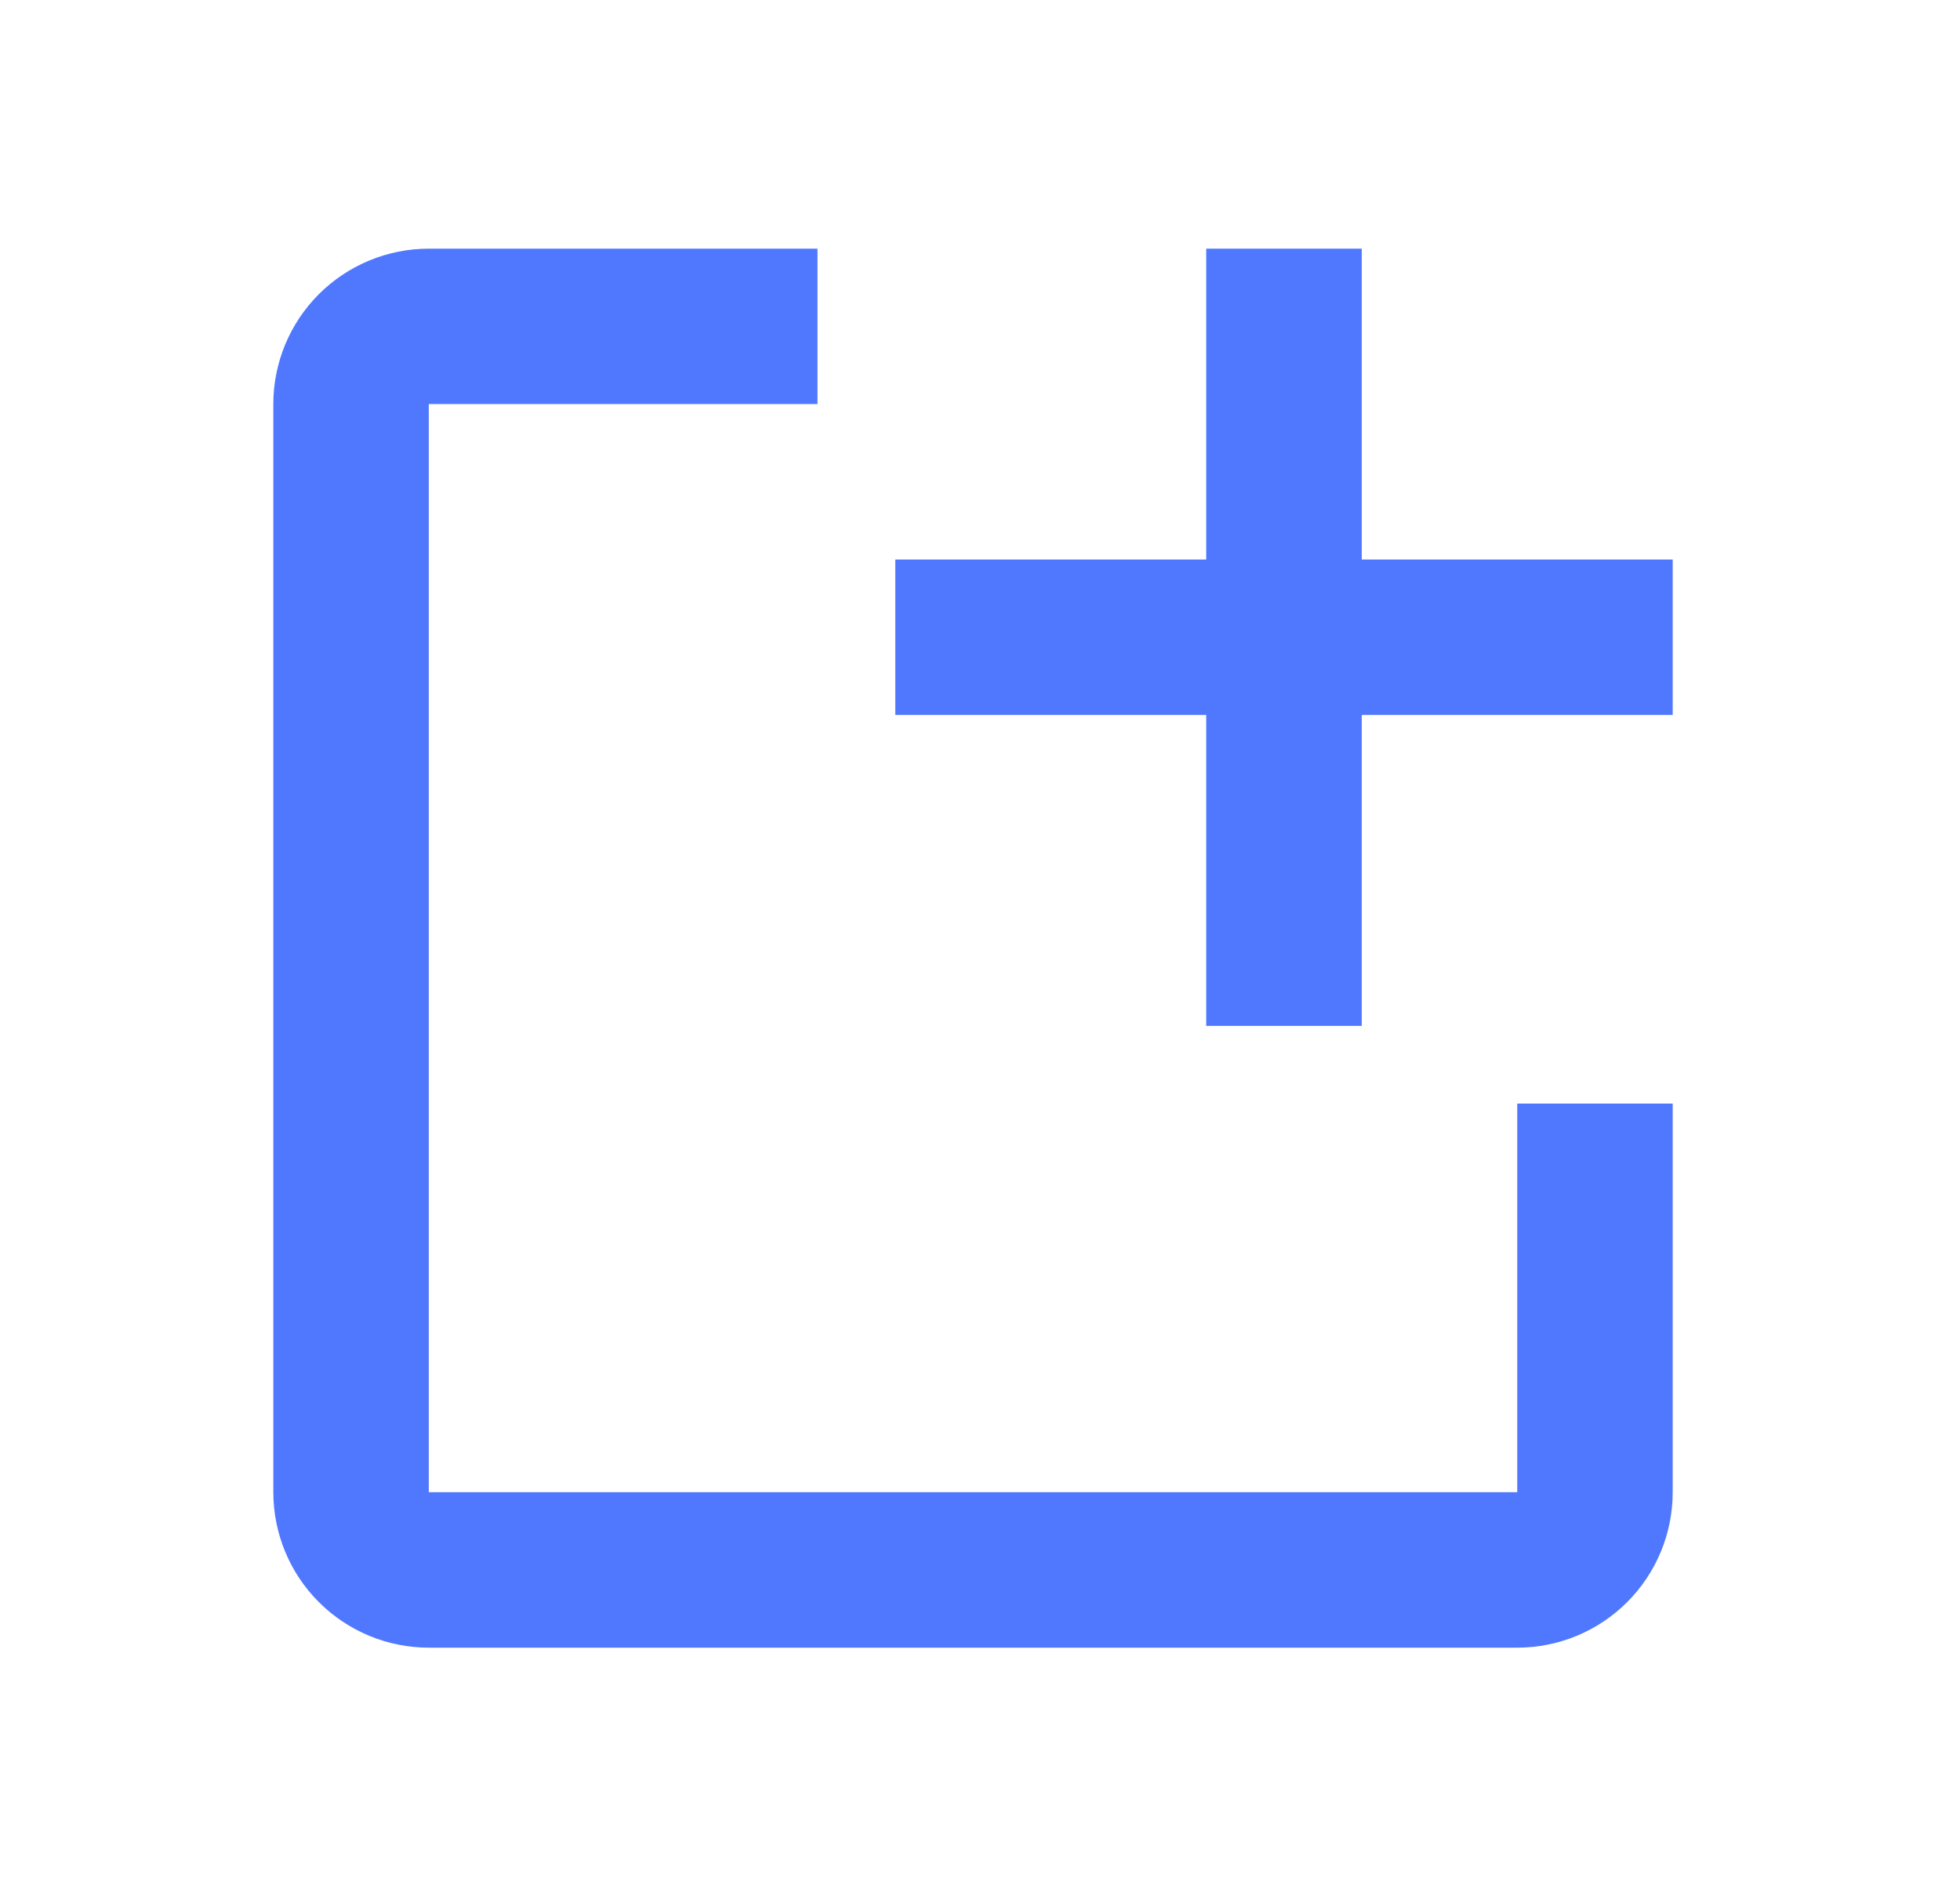
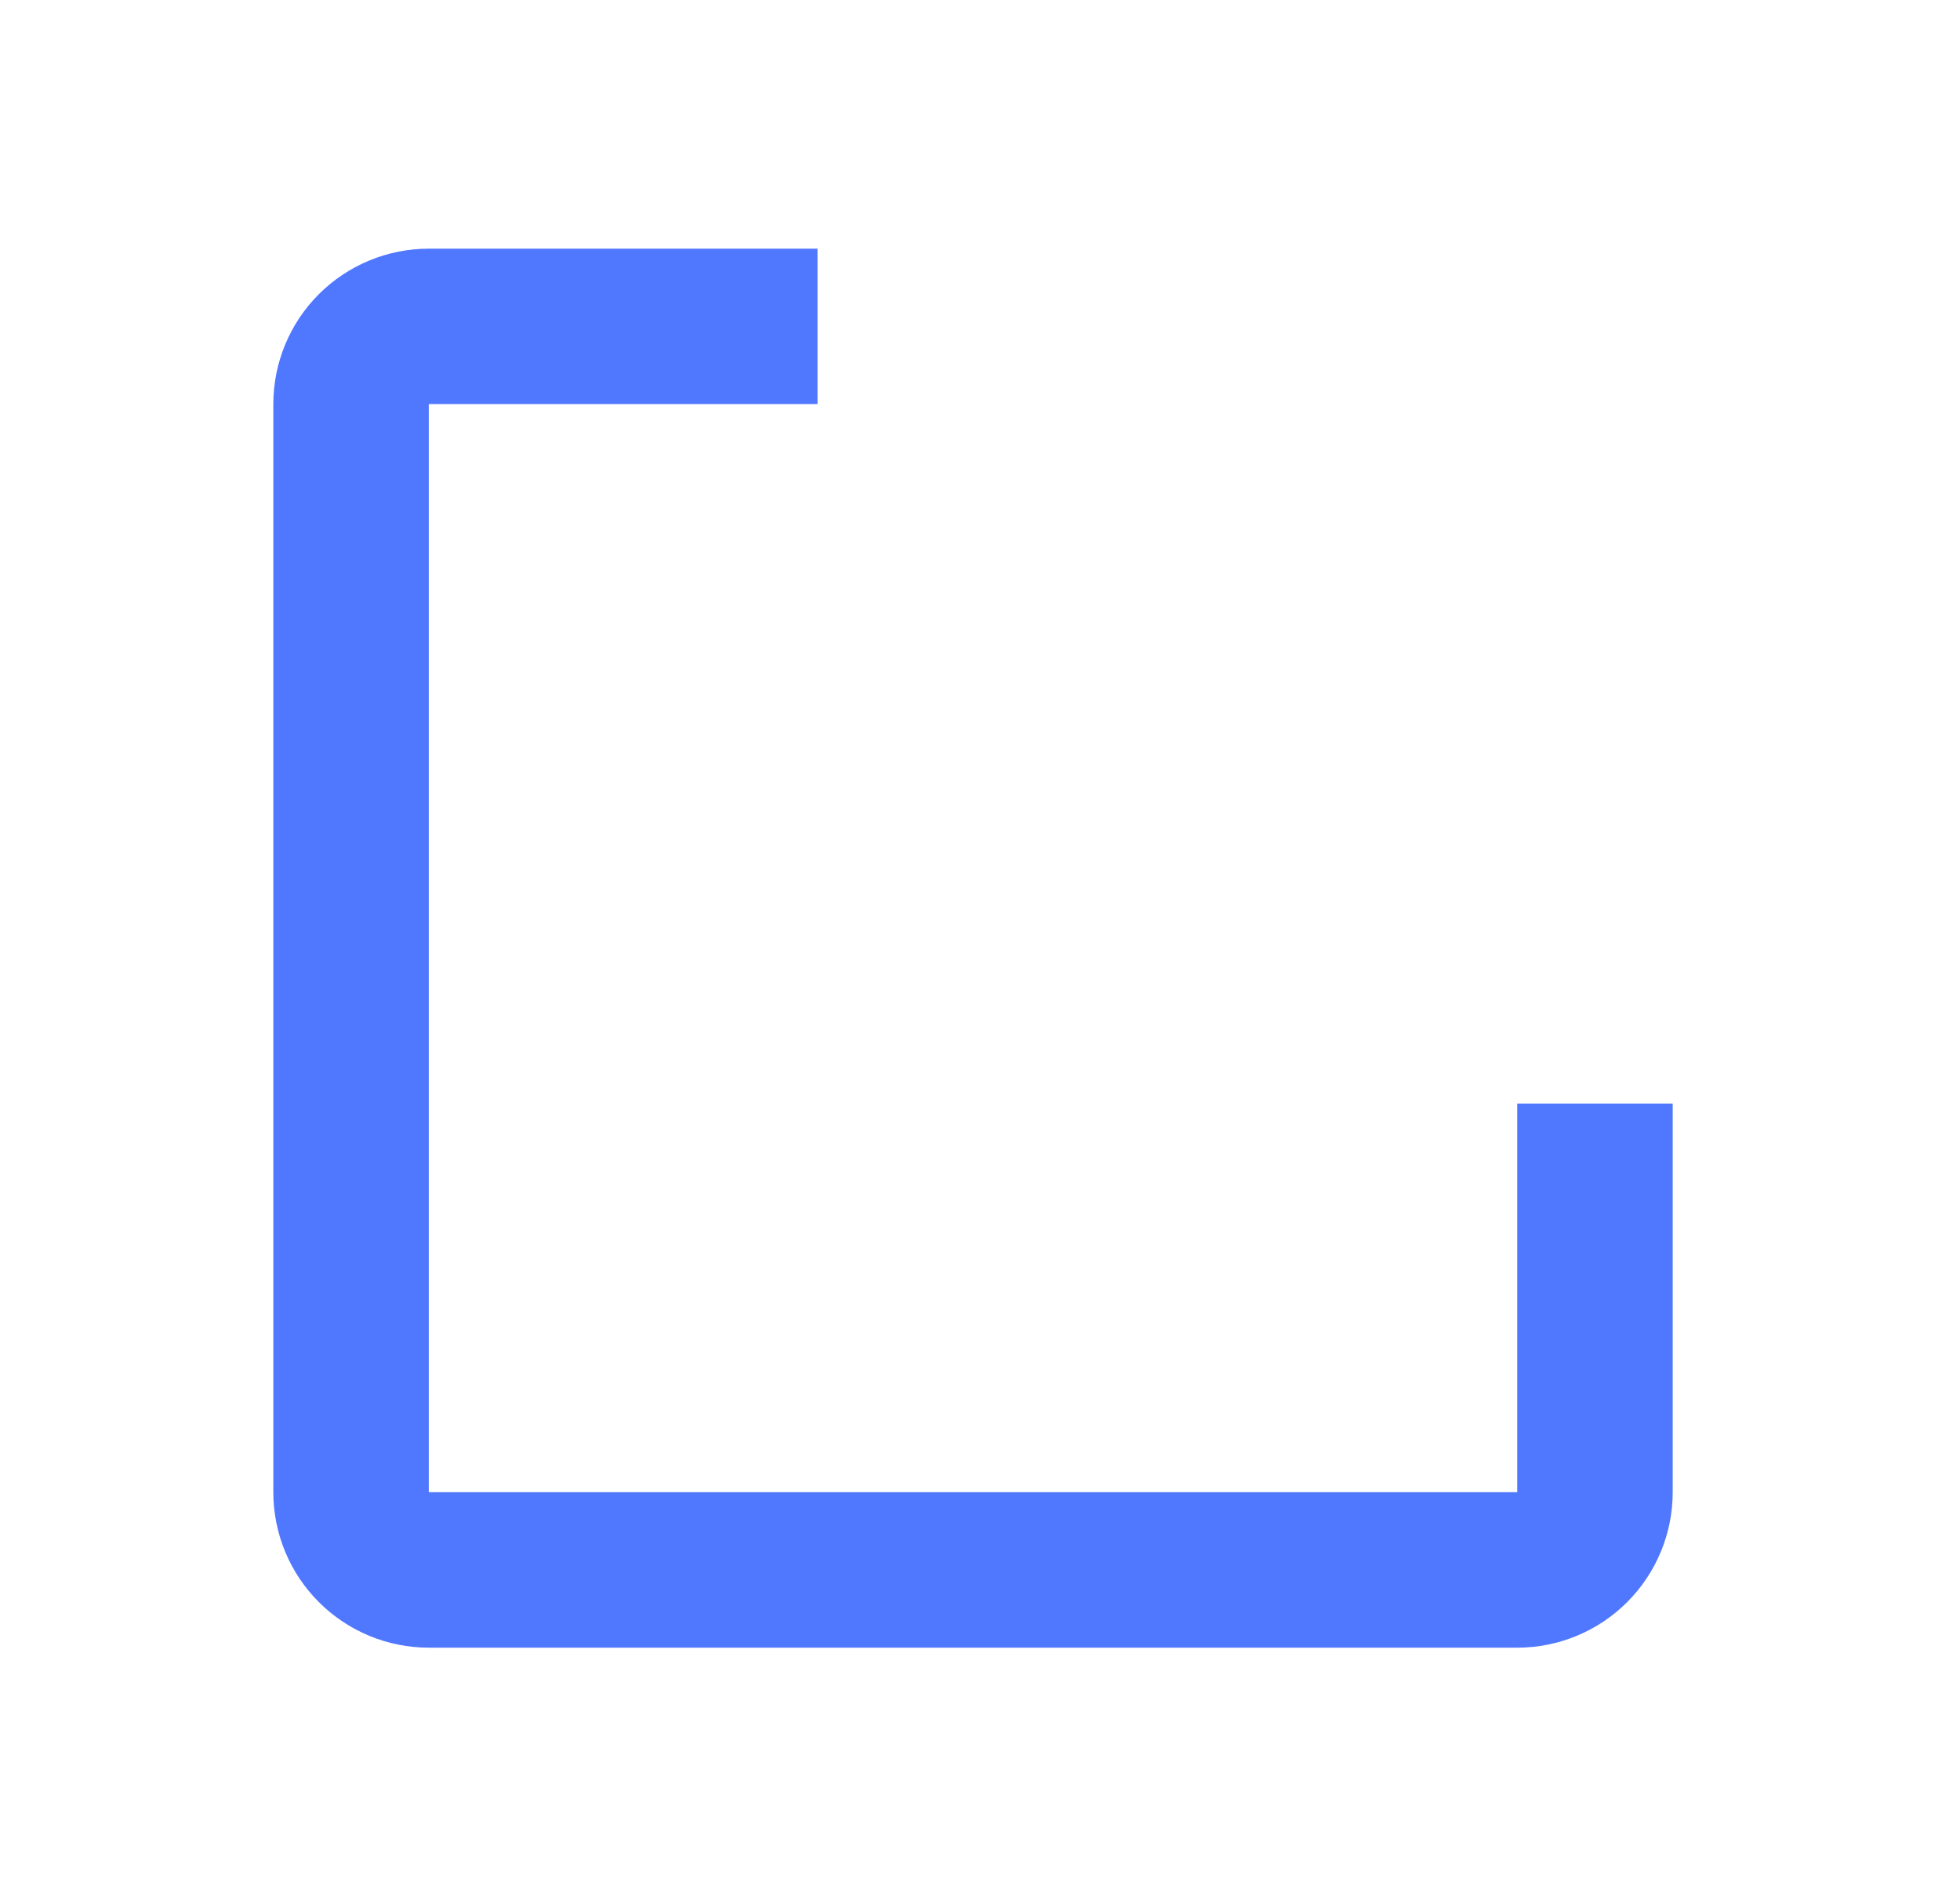
<svg xmlns="http://www.w3.org/2000/svg" width="31" height="30" viewBox="0 0 31 30" fill="none">
  <path d="M26.456 17.459V23.607C26.456 24.26 26.197 24.885 25.736 25.346C25.275 25.808 24.649 26.067 23.997 26.067H6.782C6.13 26.067 5.505 25.808 5.043 25.346C4.582 24.885 4.323 24.26 4.323 23.607V6.393C4.323 5.741 4.582 5.115 5.043 4.654C5.505 4.193 6.13 3.934 6.782 3.934H12.93V6.393H6.782V23.607H23.997V17.459H26.456Z" fill="#5078FF" />
-   <path d="M26.456 8.852H21.538V3.934H19.078V8.852H14.16V11.311H19.078V16.23H21.538V11.311H26.456V8.852Z" fill="#5078FF" />
</svg>